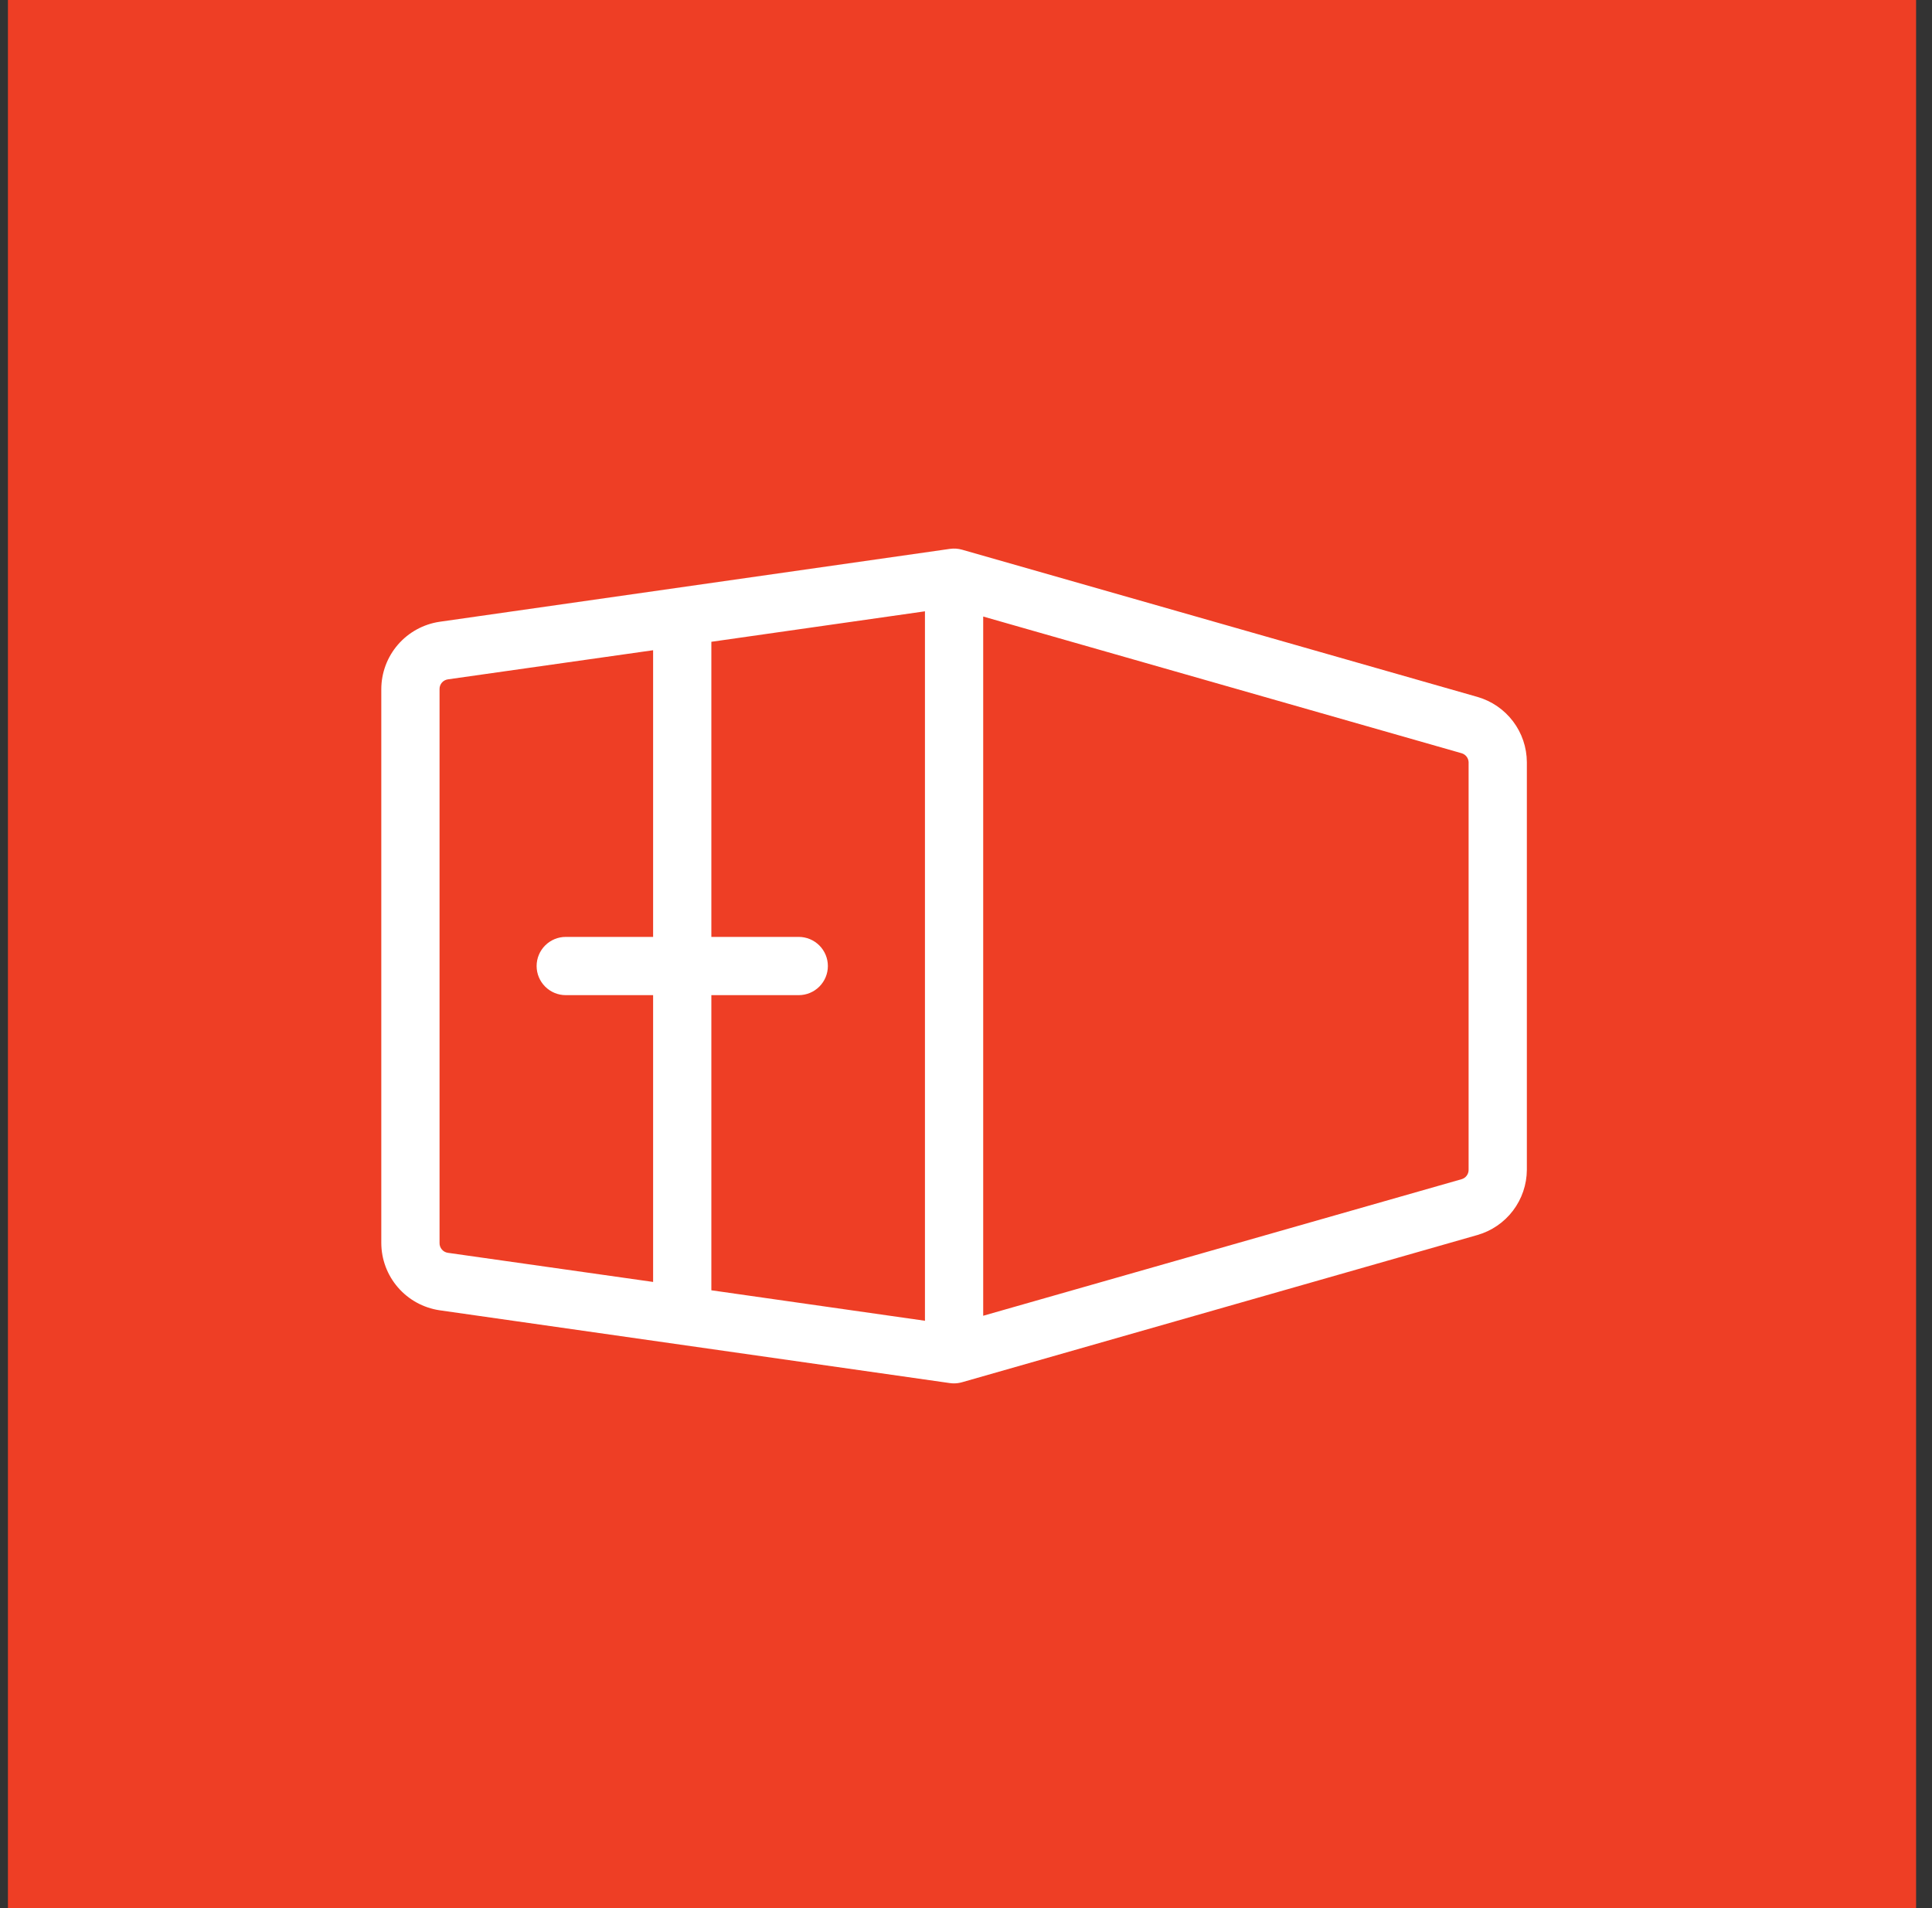
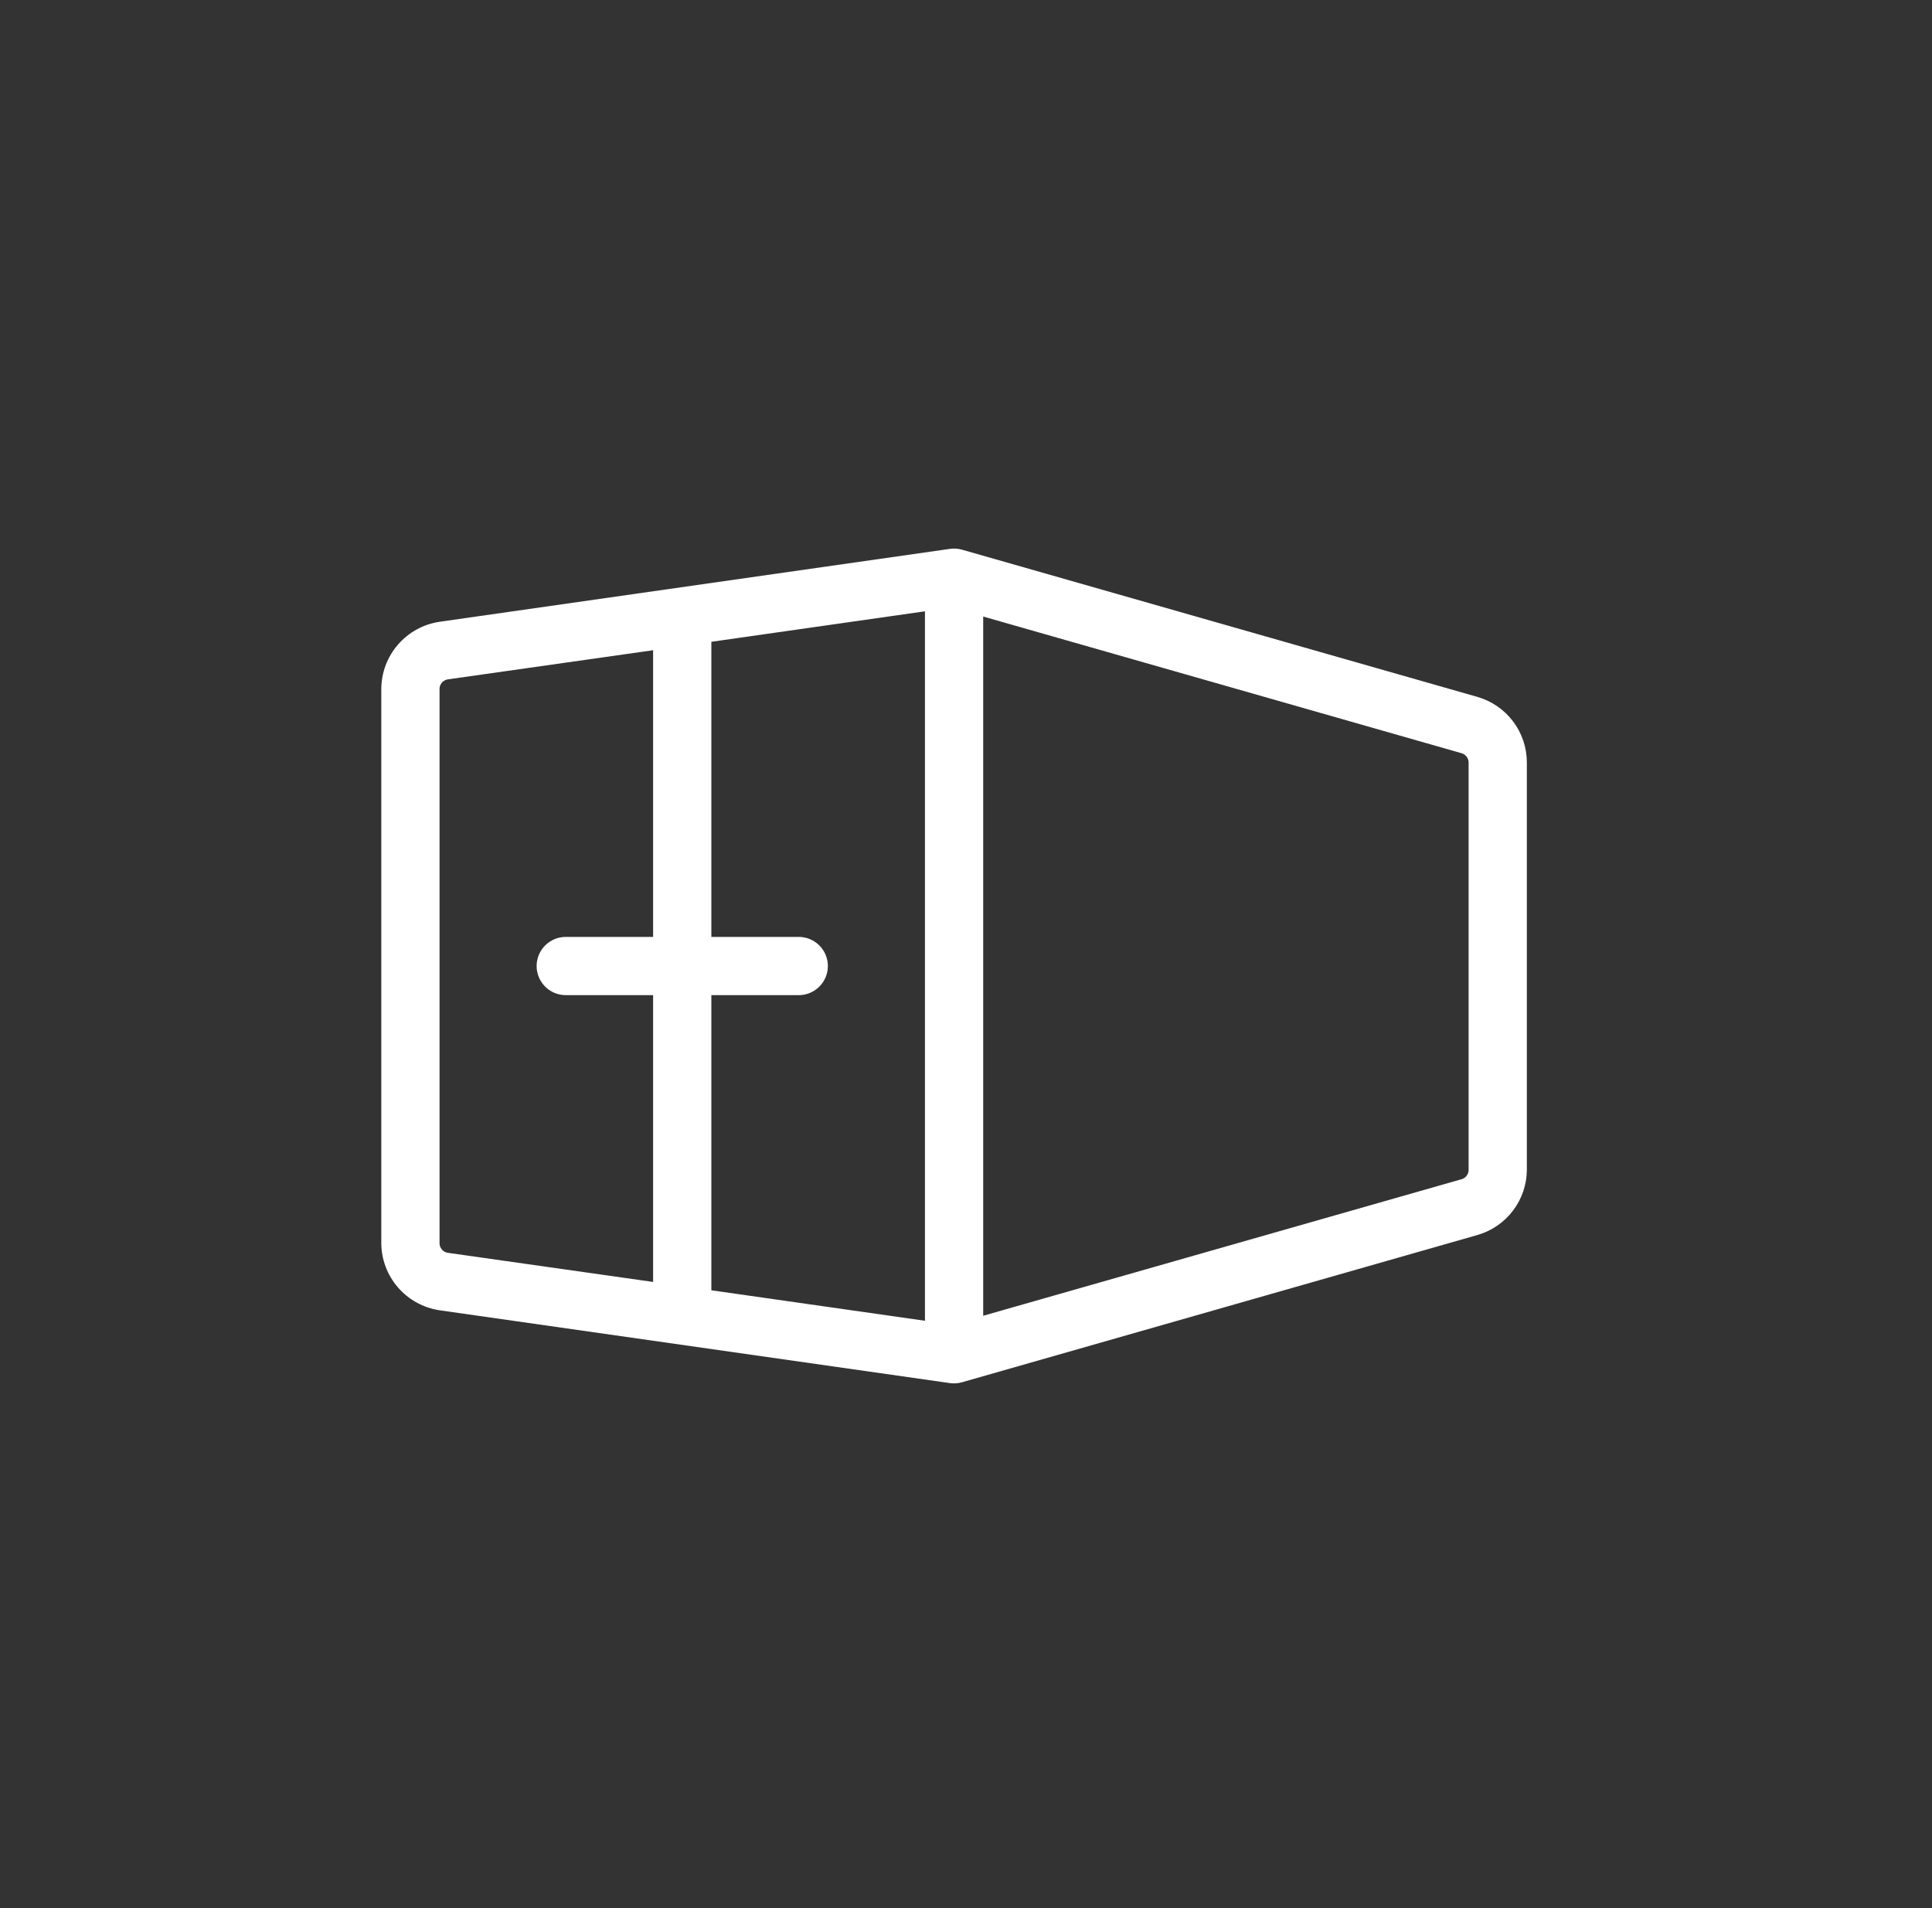
<svg xmlns="http://www.w3.org/2000/svg" width="81" height="80" viewBox="0 0 81 80" fill="none">
  <rect x="0" y="0" width="81" height="80" fill="#333333" stroke="none" />
-   <rect width="80" height="80" transform="translate(0.333)" fill="#EE3E25" />
  <path d="M61.949 29.221L40.336 23.047C40.17 23 39.997 22.988 39.827 23.012L18.428 26.069C17.751 26.17 17.132 26.51 16.684 27.027C16.236 27.544 15.988 28.205 15.986 28.89V52.114C15.988 52.799 16.236 53.46 16.684 53.977C17.132 54.495 17.751 54.834 18.428 54.935L39.823 57.988C39.88 57.996 39.938 58 39.996 58C40.109 58 40.222 57.984 40.332 57.953L61.944 51.779C62.538 51.608 63.06 51.25 63.433 50.758C63.806 50.266 64.01 49.667 64.014 49.05V31.955C64.011 31.337 63.808 30.737 63.436 30.245C63.063 29.752 62.542 29.393 61.949 29.221ZM33.487 39.281H29.824V26.908L38.779 25.63V55.375L29.824 54.097V41.723H33.487C33.811 41.723 34.122 41.594 34.351 41.365C34.58 41.136 34.709 40.826 34.709 40.502C34.709 40.178 34.58 39.868 34.351 39.639C34.122 39.41 33.811 39.281 33.487 39.281ZM18.428 52.114V28.89C18.427 28.791 18.462 28.695 18.526 28.62C18.59 28.546 18.68 28.497 18.778 28.483L27.382 27.262V39.281H23.719C23.395 39.281 23.085 39.41 22.856 39.639C22.627 39.868 22.498 40.178 22.498 40.502C22.498 40.826 22.627 41.136 22.856 41.365C23.085 41.594 23.395 41.723 23.719 41.723H27.382V53.747L18.778 52.526C18.679 52.512 18.589 52.462 18.525 52.386C18.46 52.311 18.426 52.214 18.428 52.114ZM61.572 49.05C61.572 49.138 61.543 49.224 61.49 49.294C61.437 49.365 61.362 49.416 61.277 49.44L41.221 55.165V25.849L61.277 31.58C61.359 31.604 61.432 31.652 61.485 31.72C61.538 31.787 61.569 31.869 61.572 31.955V49.05Z" fill="white" />
</svg>